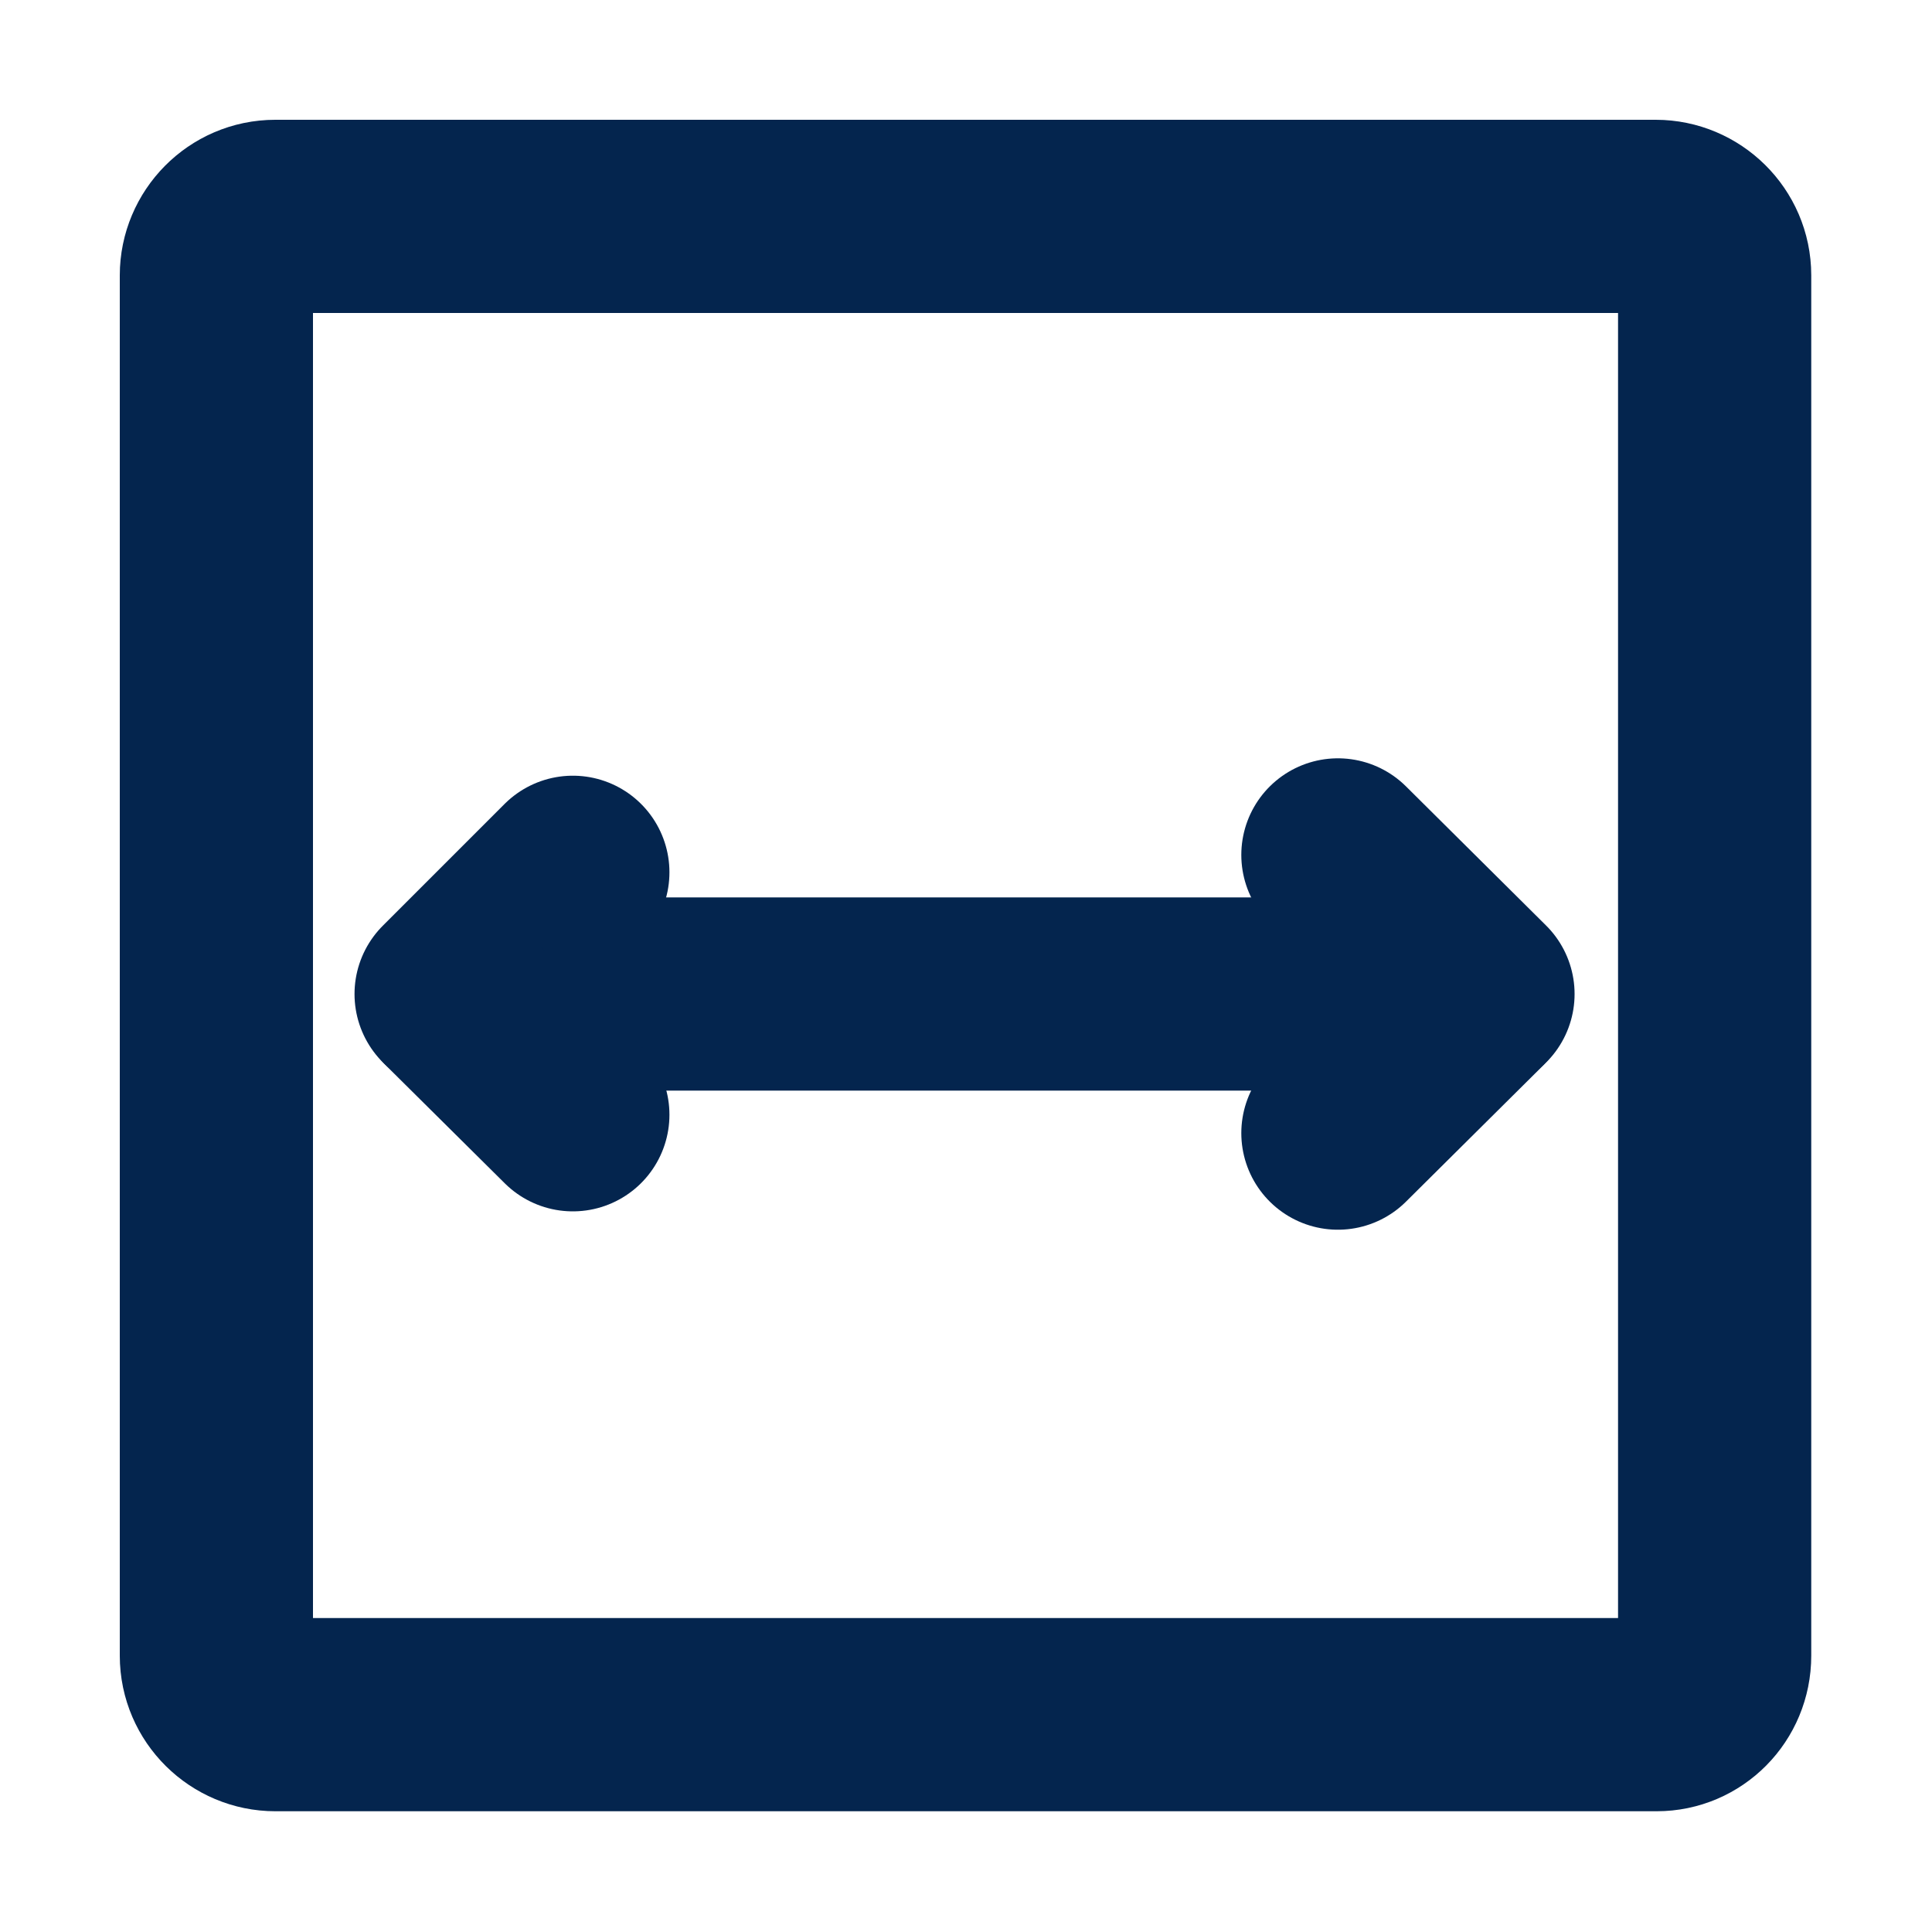
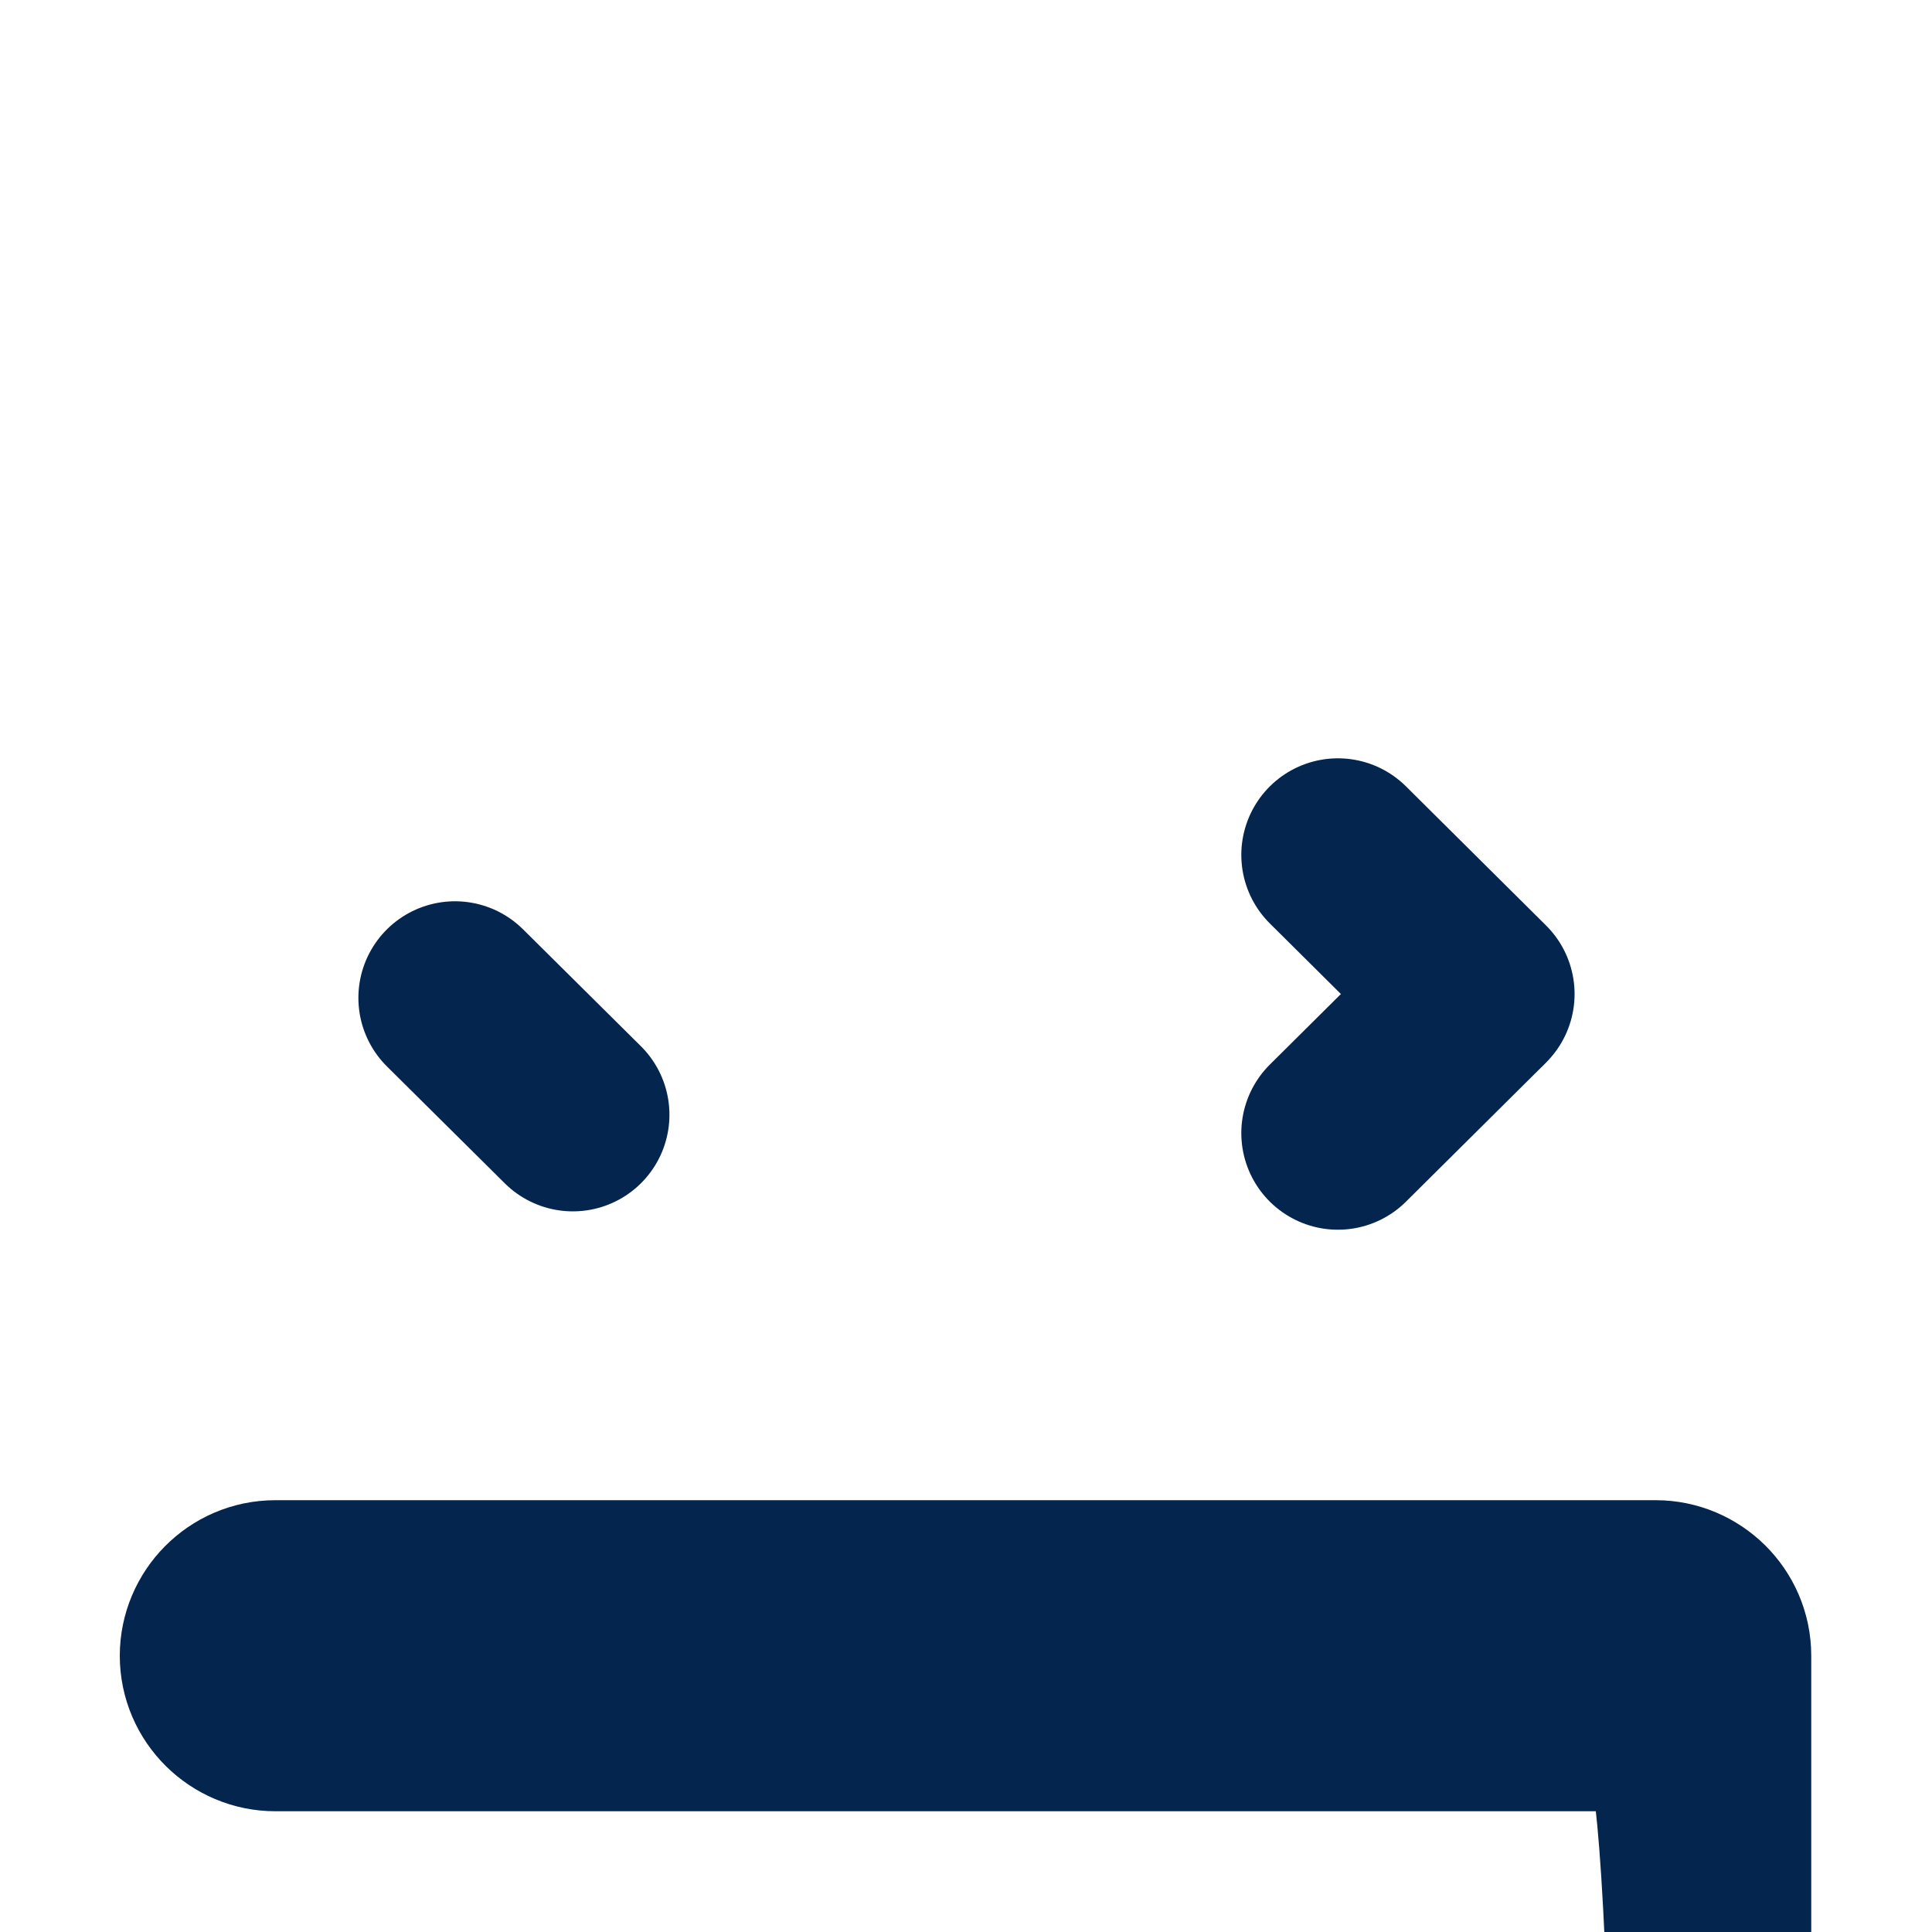
<svg xmlns="http://www.w3.org/2000/svg" version="1.1" id="Layer_1" x="0px" y="0px" viewBox="0 0 20 20" style="enable-background:new 0 0 20 20;" xml:space="preserve">
  <style type="text/css">
	.st0{fill:none;stroke:#0E244B;stroke-width:2;stroke-miterlimit:10;}
	.st1{fill:none;stroke:#04254E;stroke-width:2;stroke-miterlimit:10;}
	.st2{fill:none;stroke:#04254E;stroke-width:0.5;stroke-miterlimit:10;}
	.st3{fill:none;stroke:#04254E;stroke-width:0.5;stroke-linecap:round;stroke-miterlimit:10;}
	.st4{fill:#FFFFFF;}
	.st5{fill:#04254E;stroke:#04254E;stroke-width:2;stroke-linecap:round;stroke-miterlimit:10;}
	.st6{fill:#04254E;stroke:#04254E;stroke-width:2.4;stroke-linecap:round;stroke-miterlimit:10;}
	.st7{fill:none;stroke:#04254E;stroke-width:2;stroke-linecap:round;stroke-miterlimit:10;}
</style>
-   <path class="st1" d="M17.15,17.75H2.85c-0.33,0-0.61-0.27-0.61-0.61V2.85c0-0.33,0.27-0.61,0.61-0.61h14.29  c0.33,0,0.61,0.27,0.61,0.61v14.29C17.75,17.48,17.48,17.75,17.15,17.75z" />
+   <path class="st1" d="M17.15,17.75H2.85c-0.33,0-0.61-0.27-0.61-0.61c0-0.33,0.27-0.61,0.61-0.61h14.29  c0.33,0,0.61,0.27,0.61,0.61v14.29C17.75,17.48,17.48,17.75,17.15,17.75z" />
  <g>
-     <line class="st1" x1="5.27" y1="10.29" x2="14.59" y2="10.29" />
    <g>
-       <line class="st7" x1="4.67" y1="10.29" x2="5.93" y2="9.03" />
      <line class="st7" x1="5.93" y1="11.54" x2="4.71" y2="10.33" />
    </g>
    <g>
      <line class="st7" x1="15.3" y1="10.29" x2="13.85" y2="8.85" />
      <line class="st7" x1="13.85" y1="11.73" x2="15.25" y2="10.34" />
    </g>
  </g>
</svg>